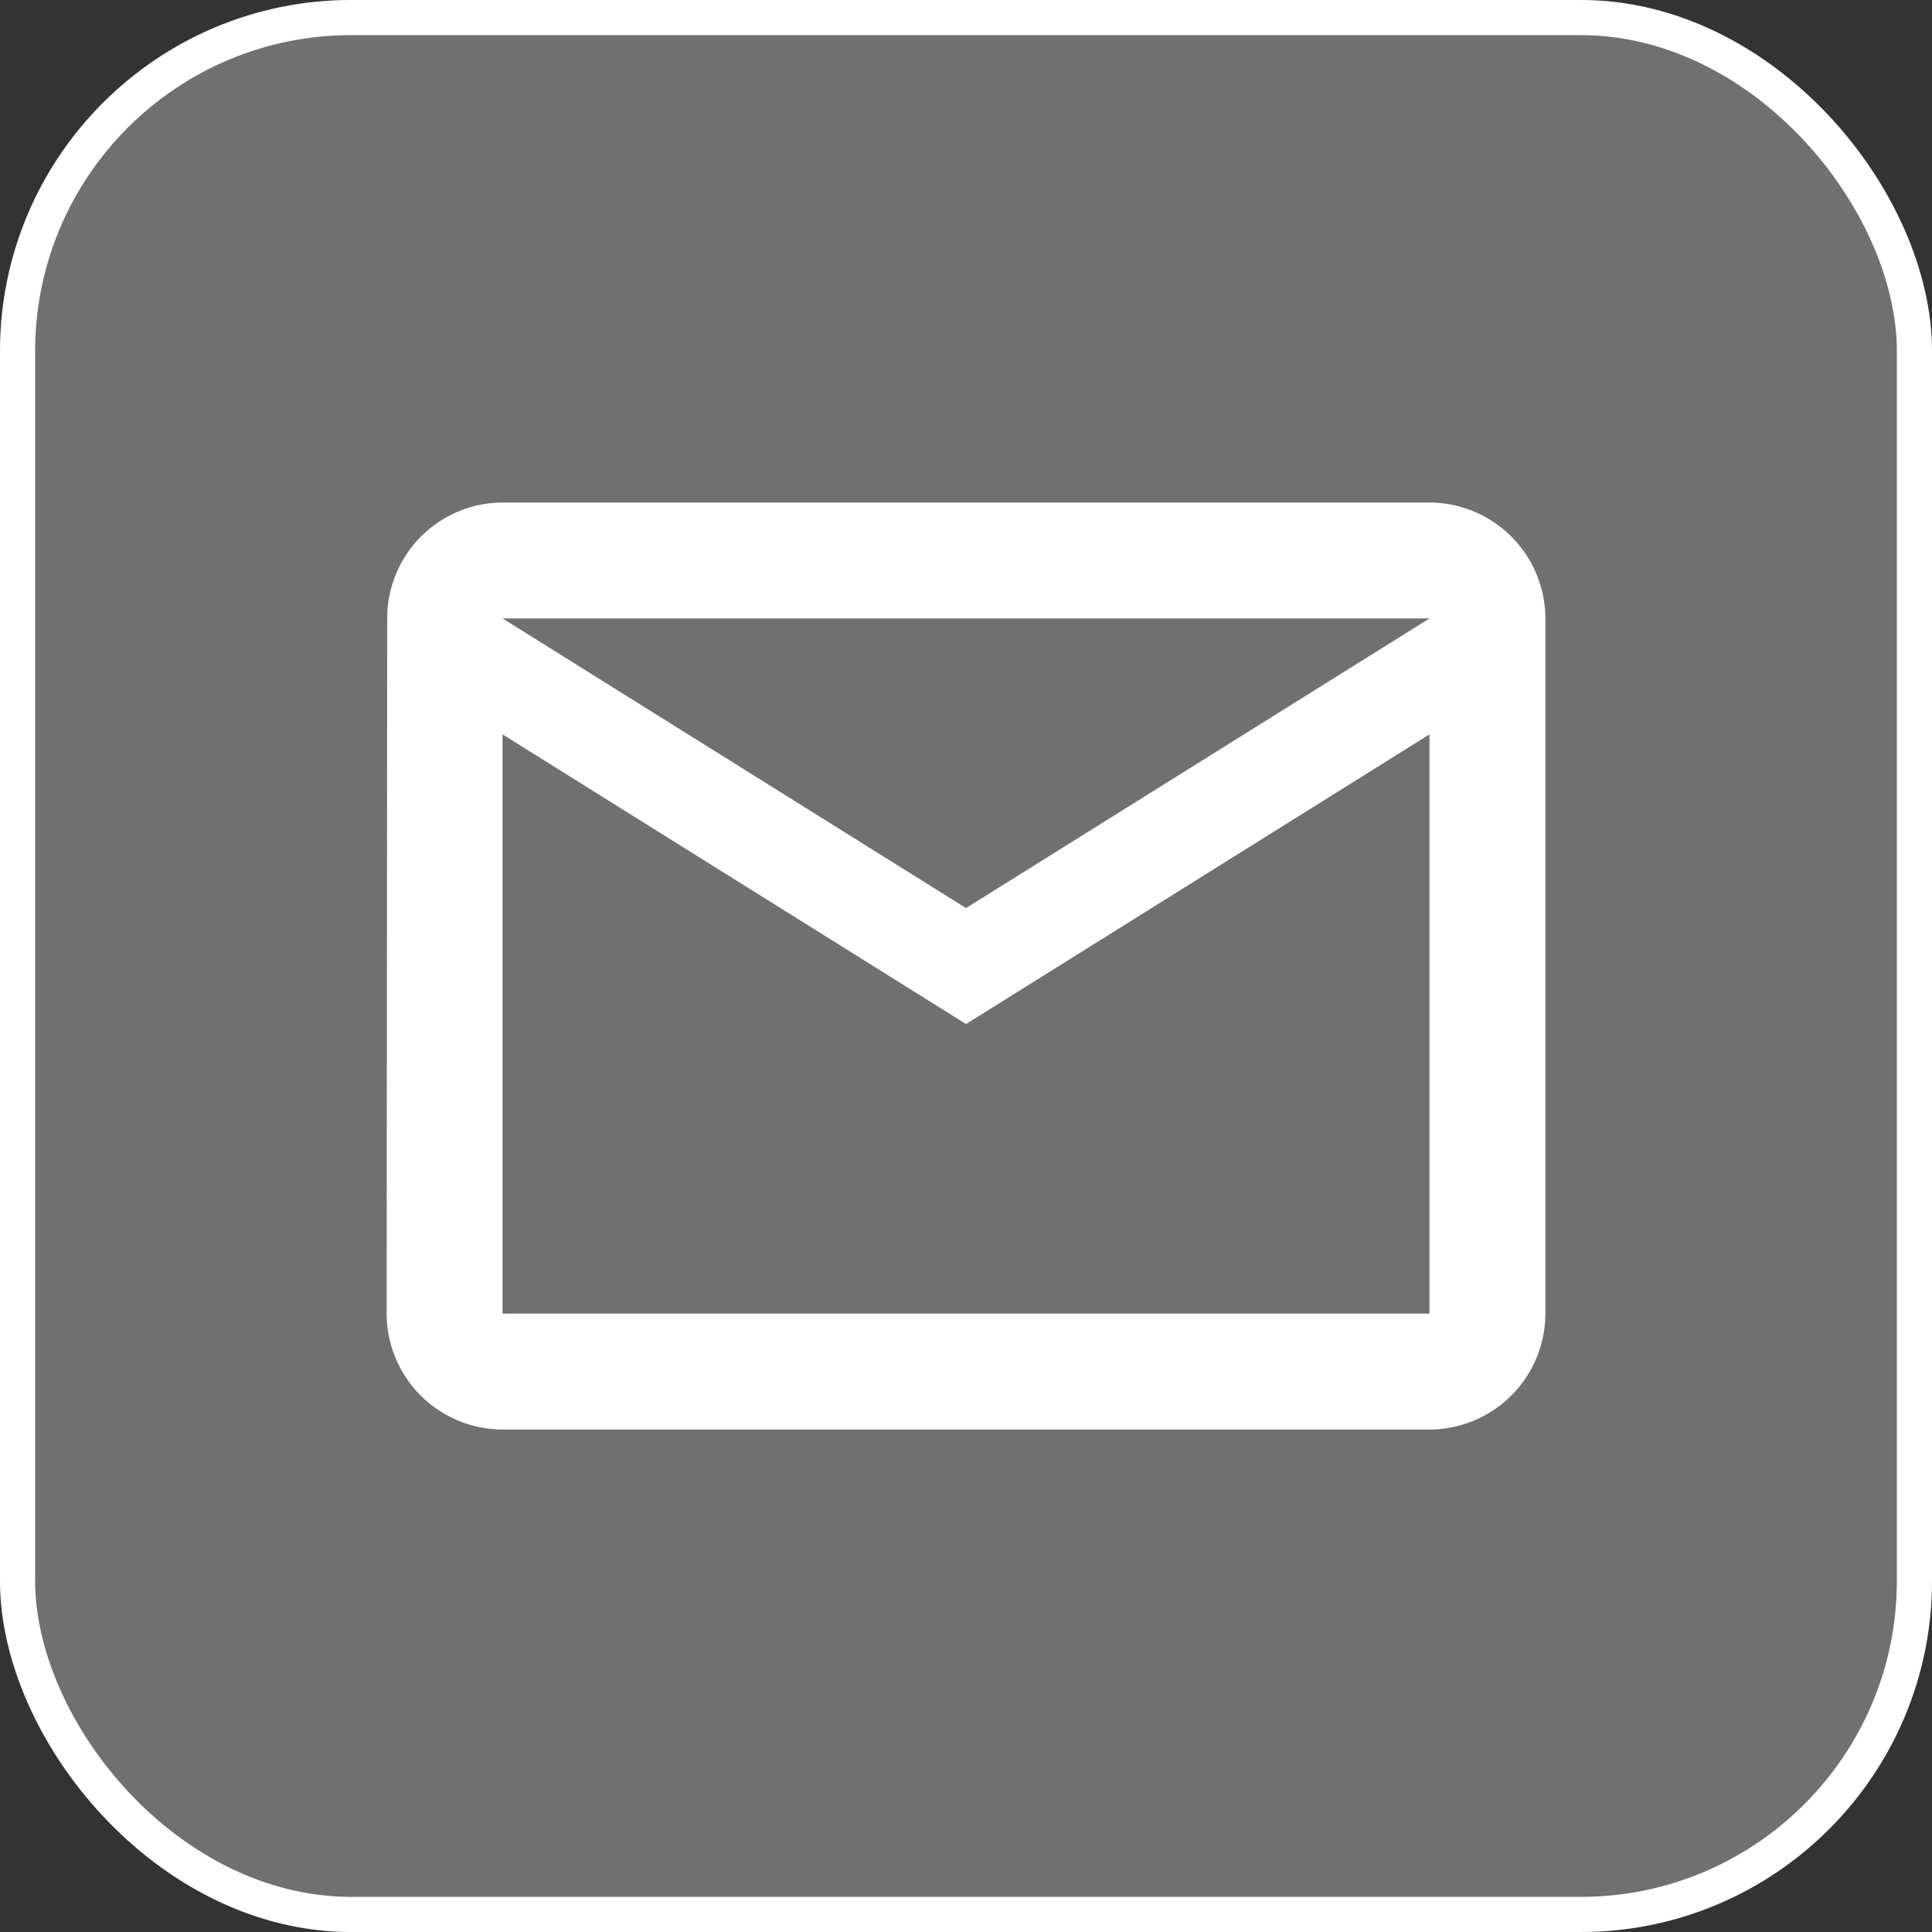
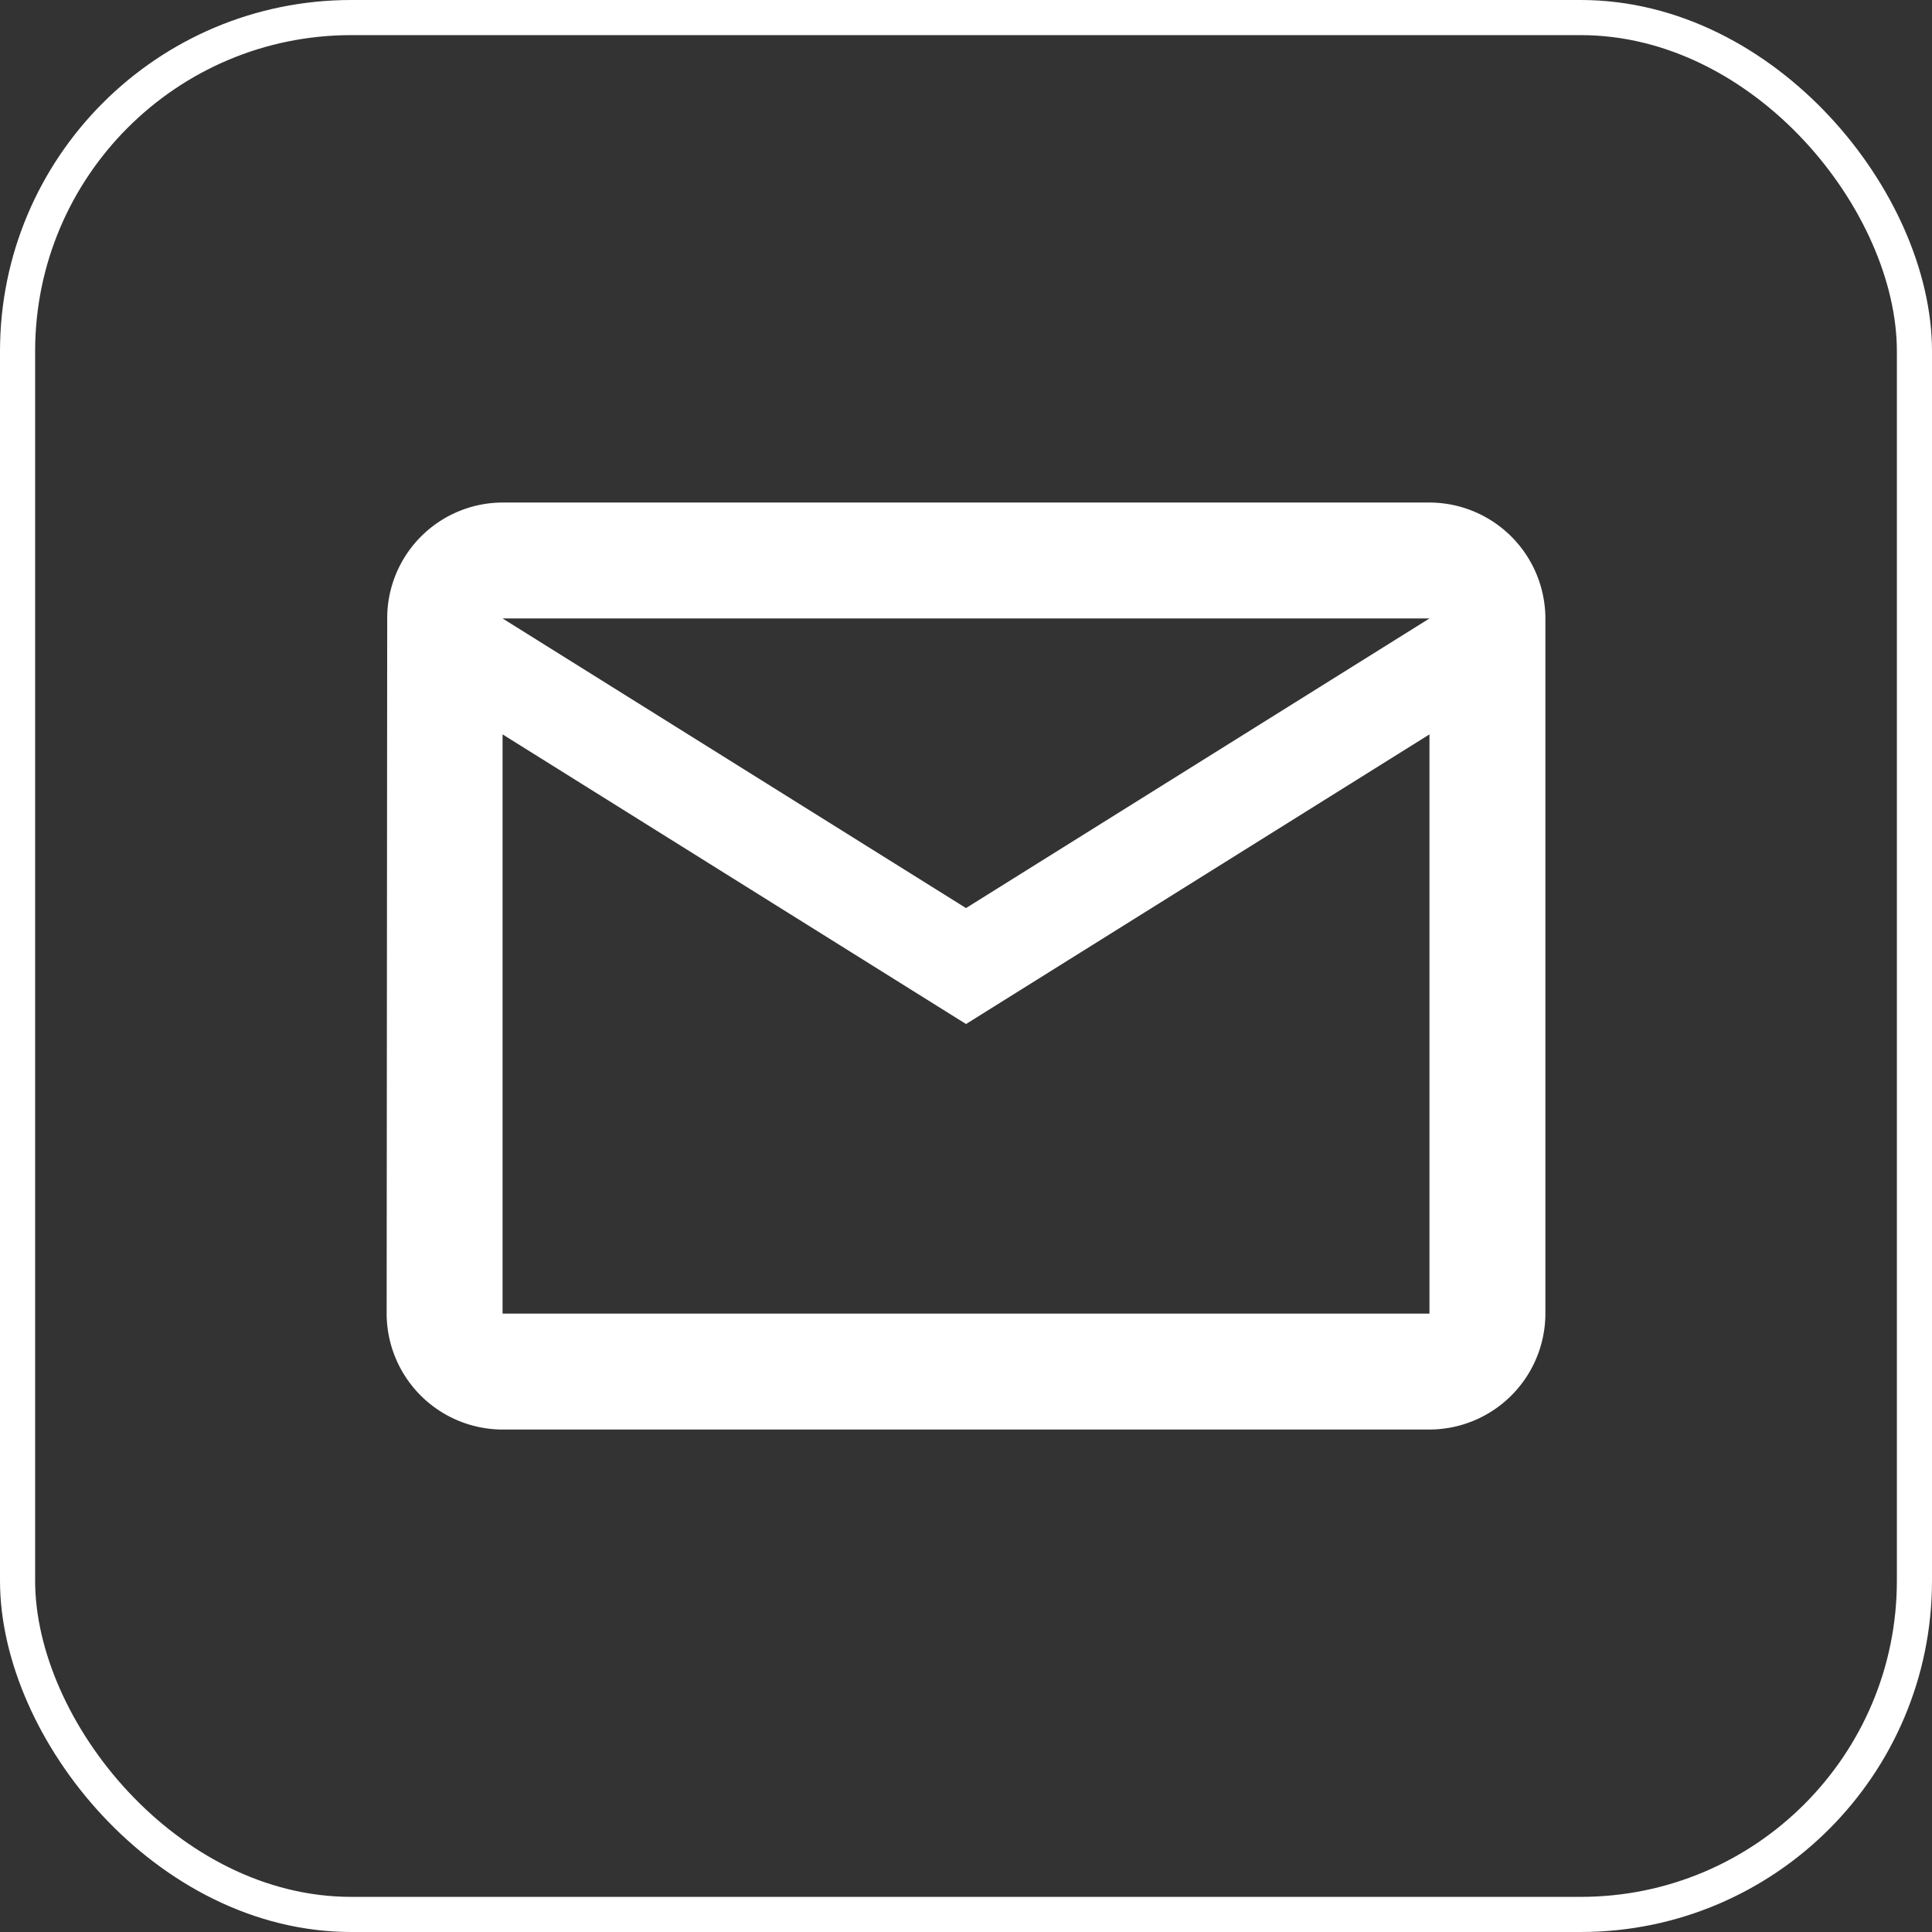
<svg xmlns="http://www.w3.org/2000/svg" height="55" viewBox="0 0 55 55" width="55">
  <rect x="0" y="0" width="55" height="55" fill="#333333" stroke="none" />
-   <rect fill="#fff" height="55" opacity=".3" rx="10" width="55" />
  <g fill="none" stroke="#fff">
-     <rect height="55" rx="10" stroke="none" width="55" />
    <rect fill="none" height="54" rx="9.5" width="54" x=".5" y=".5" />
  </g>
  <path d="m32.687 6h-26.387a3.294 3.294 0 0 0 -3.284 3.3l-.016 19.79a3.308 3.308 0 0 0 3.3 3.3h26.387a3.308 3.308 0 0 0 3.3-3.3v-19.79a3.308 3.308 0 0 0 -3.3-3.3zm0 23.09h-26.387v-16.49l13.194 8.246 13.193-8.246zm-13.194-11.545-13.193-8.245h26.387z" fill="#fff" transform="translate(8.007 8.306)" />
</svg>